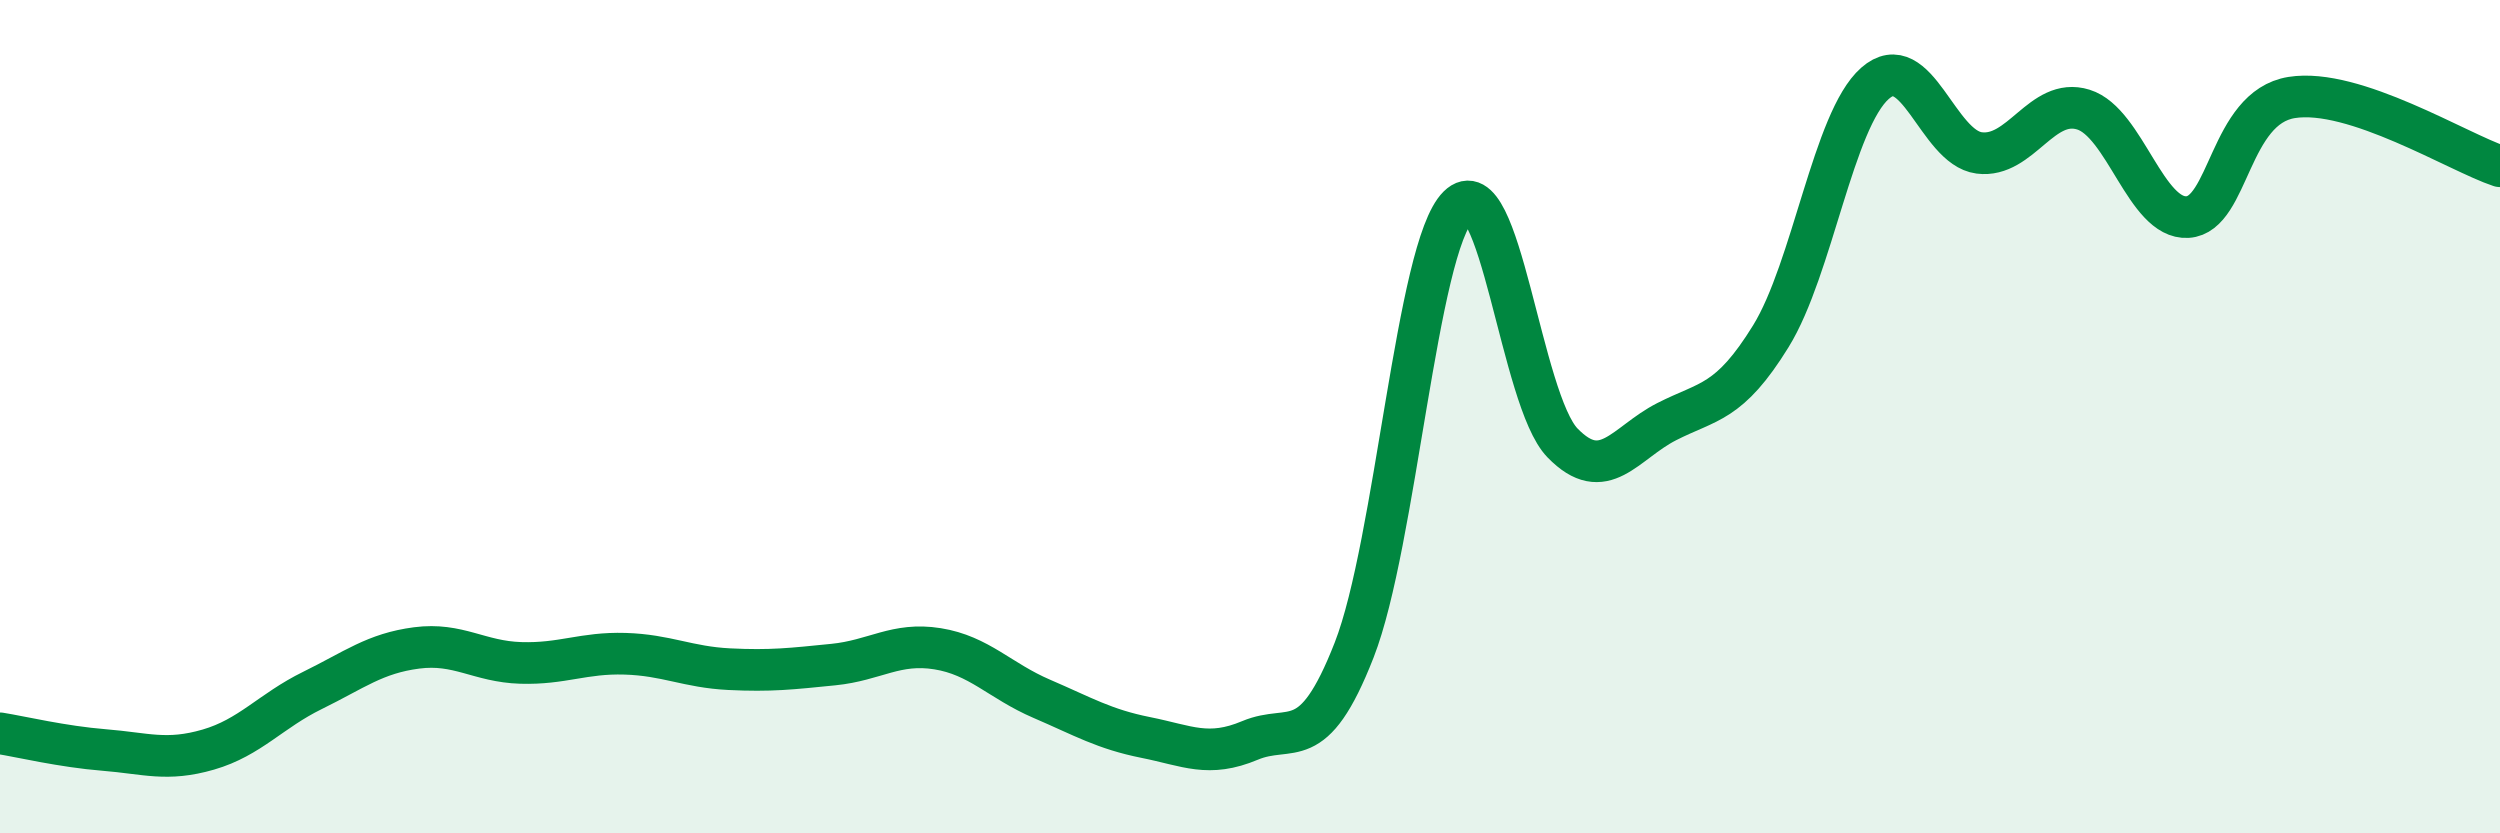
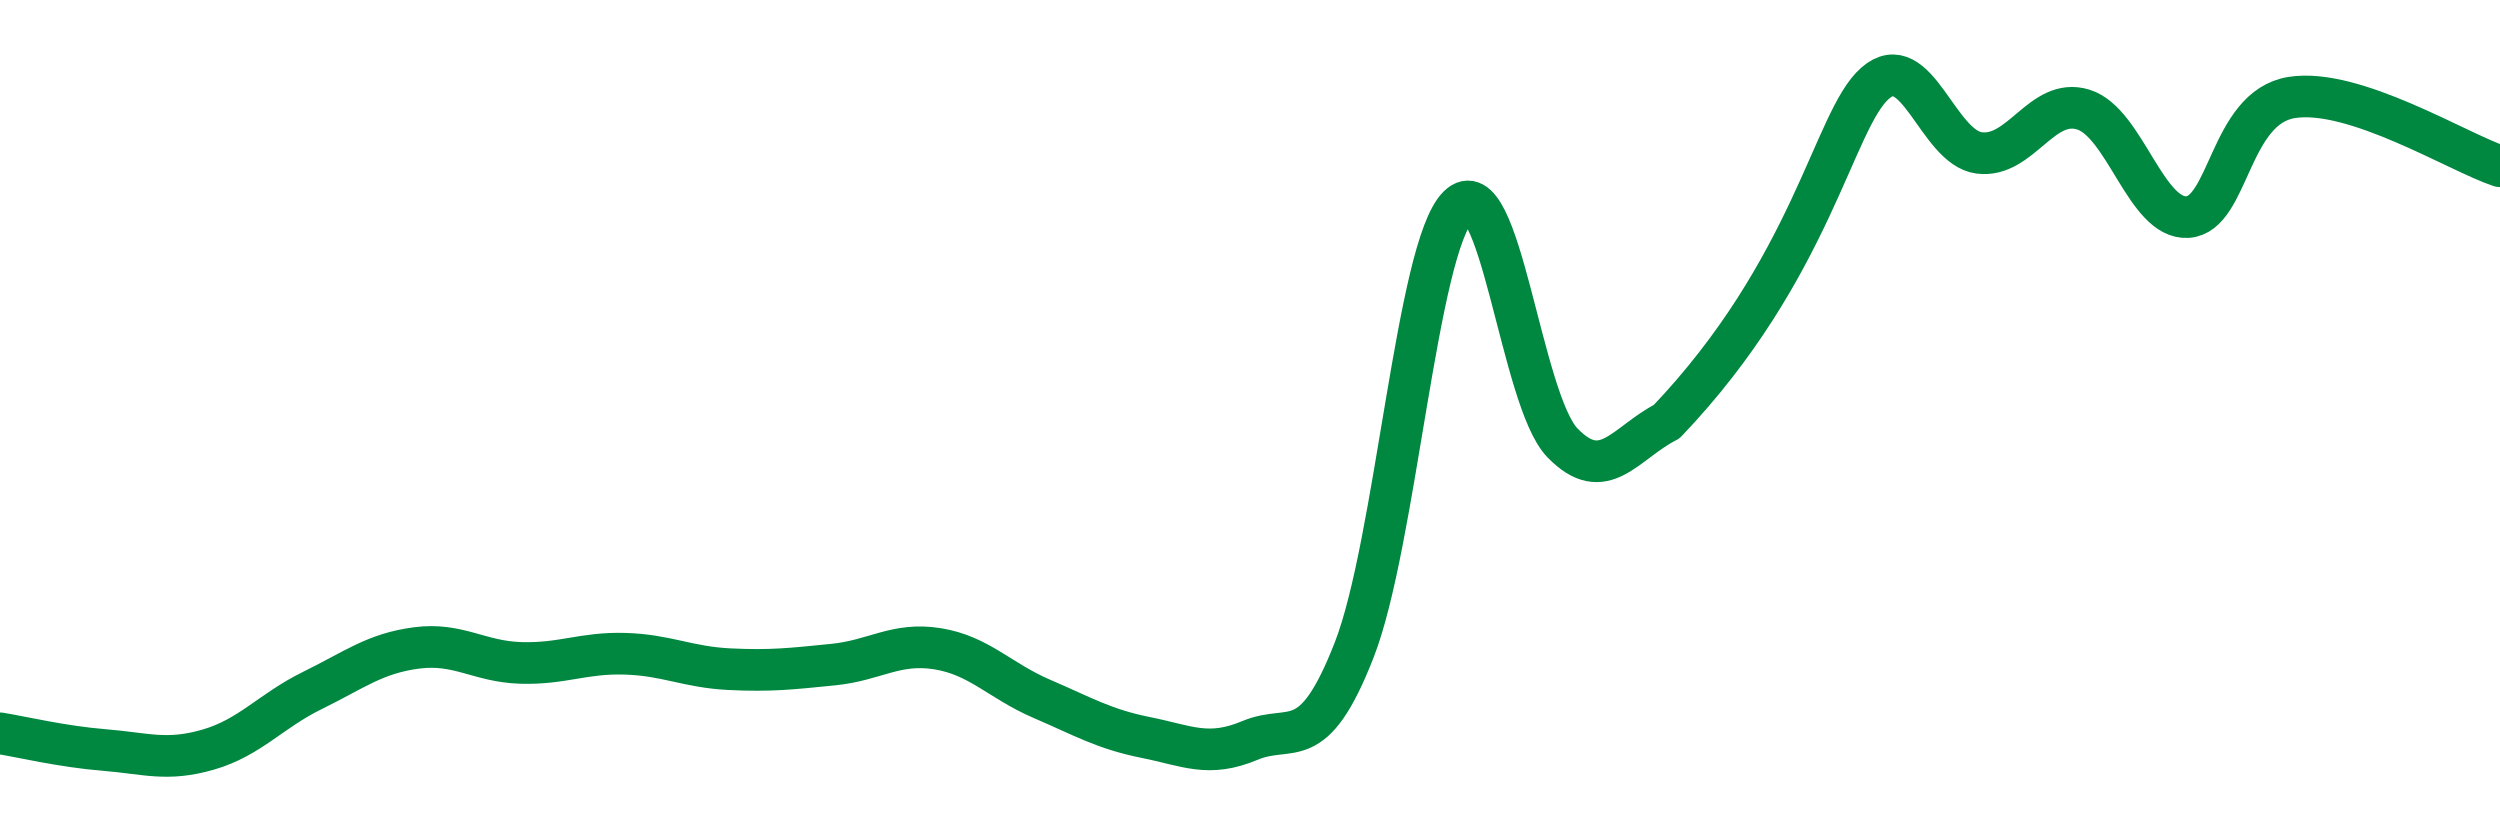
<svg xmlns="http://www.w3.org/2000/svg" width="60" height="20" viewBox="0 0 60 20">
-   <path d="M 0,17.6 C 0.5,17.68 1.5,17.92 2.5,18 C 3.5,18.08 4,18.28 5,17.99 C 6,17.7 6.5,17.06 7.5,16.57 C 8.5,16.08 9,15.68 10,15.55 C 11,15.42 11.5,15.88 12.5,15.91 C 13.5,15.94 14,15.66 15,15.69 C 16,15.72 16.5,16.01 17.5,16.06 C 18.5,16.11 19,16.05 20,15.95 C 21,15.85 21.5,15.41 22.5,15.57 C 23.5,15.73 24,16.34 25,16.77 C 26,17.2 26.5,17.5 27.5,17.7 C 28.5,17.9 29,18.19 30,17.77 C 31,17.35 31.5,18.16 32.5,15.6 C 33.5,13.04 34,5.94 35,4.95 C 36,3.96 36.5,9.6 37.5,10.63 C 38.5,11.66 39,10.63 40,10.12 C 41,9.61 41.5,9.69 42.5,8.07 C 43.5,6.45 44,2.88 45,2 C 46,1.12 46.5,3.54 47.5,3.67 C 48.5,3.8 49,2.32 50,2.63 C 51,2.94 51.5,5.27 52.5,5.21 C 53.5,5.15 53.5,2.58 55,2.34 C 56.5,2.1 59,3.66 60,3.99L60 20L0 20Z" fill="#008740" opacity="0.1" stroke-linecap="round" stroke-linejoin="round" />
-   <path d="M 0,17.6 C 0.5,17.68 1.5,17.92 2.5,18 C 3.5,18.08 4,18.28 5,17.99 C 6,17.7 6.5,17.06 7.5,16.57 C 8.5,16.08 9,15.68 10,15.55 C 11,15.42 11.5,15.88 12.5,15.91 C 13.5,15.94 14,15.66 15,15.69 C 16,15.72 16.5,16.01 17.5,16.06 C 18.5,16.11 19,16.05 20,15.95 C 21,15.85 21.5,15.41 22.5,15.57 C 23.5,15.73 24,16.34 25,16.77 C 26,17.2 26.5,17.5 27.5,17.7 C 28.5,17.9 29,18.19 30,17.77 C 31,17.35 31.5,18.16 32.5,15.6 C 33.5,13.04 34,5.94 35,4.95 C 36,3.96 36.5,9.6 37.5,10.63 C 38.5,11.66 39,10.63 40,10.12 C 41,9.61 41.5,9.69 42.5,8.07 C 43.5,6.45 44,2.88 45,2 C 46,1.12 46.5,3.54 47.5,3.67 C 48.5,3.8 49,2.32 50,2.63 C 51,2.94 51.5,5.27 52.5,5.21 C 53.5,5.15 53.5,2.58 55,2.34 C 56.5,2.1 59,3.66 60,3.99" stroke="#008740" stroke-width="1" fill="none" stroke-linecap="round" stroke-linejoin="round" />
+   <path d="M 0,17.6 C 0.5,17.68 1.5,17.92 2.5,18 C 3.5,18.08 4,18.28 5,17.99 C 6,17.7 6.5,17.06 7.5,16.57 C 8.5,16.08 9,15.68 10,15.55 C 11,15.42 11.5,15.88 12.5,15.91 C 13.5,15.94 14,15.66 15,15.69 C 16,15.72 16.5,16.01 17.5,16.06 C 18.5,16.11 19,16.05 20,15.95 C 21,15.85 21.5,15.41 22.5,15.57 C 23.5,15.73 24,16.34 25,16.77 C 26,17.2 26.5,17.5 27.5,17.7 C 28.5,17.9 29,18.19 30,17.77 C 31,17.35 31.5,18.16 32.5,15.6 C 33.5,13.04 34,5.94 35,4.95 C 36,3.96 36.5,9.6 37.5,10.63 C 38.5,11.66 39,10.63 40,10.12 C 43.5,6.45 44,2.88 45,2 C 46,1.12 46.5,3.54 47.5,3.67 C 48.5,3.8 49,2.32 50,2.63 C 51,2.94 51.5,5.27 52.5,5.21 C 53.5,5.15 53.5,2.58 55,2.34 C 56.5,2.1 59,3.66 60,3.99" stroke="#008740" stroke-width="1" fill="none" stroke-linecap="round" stroke-linejoin="round" />
</svg>